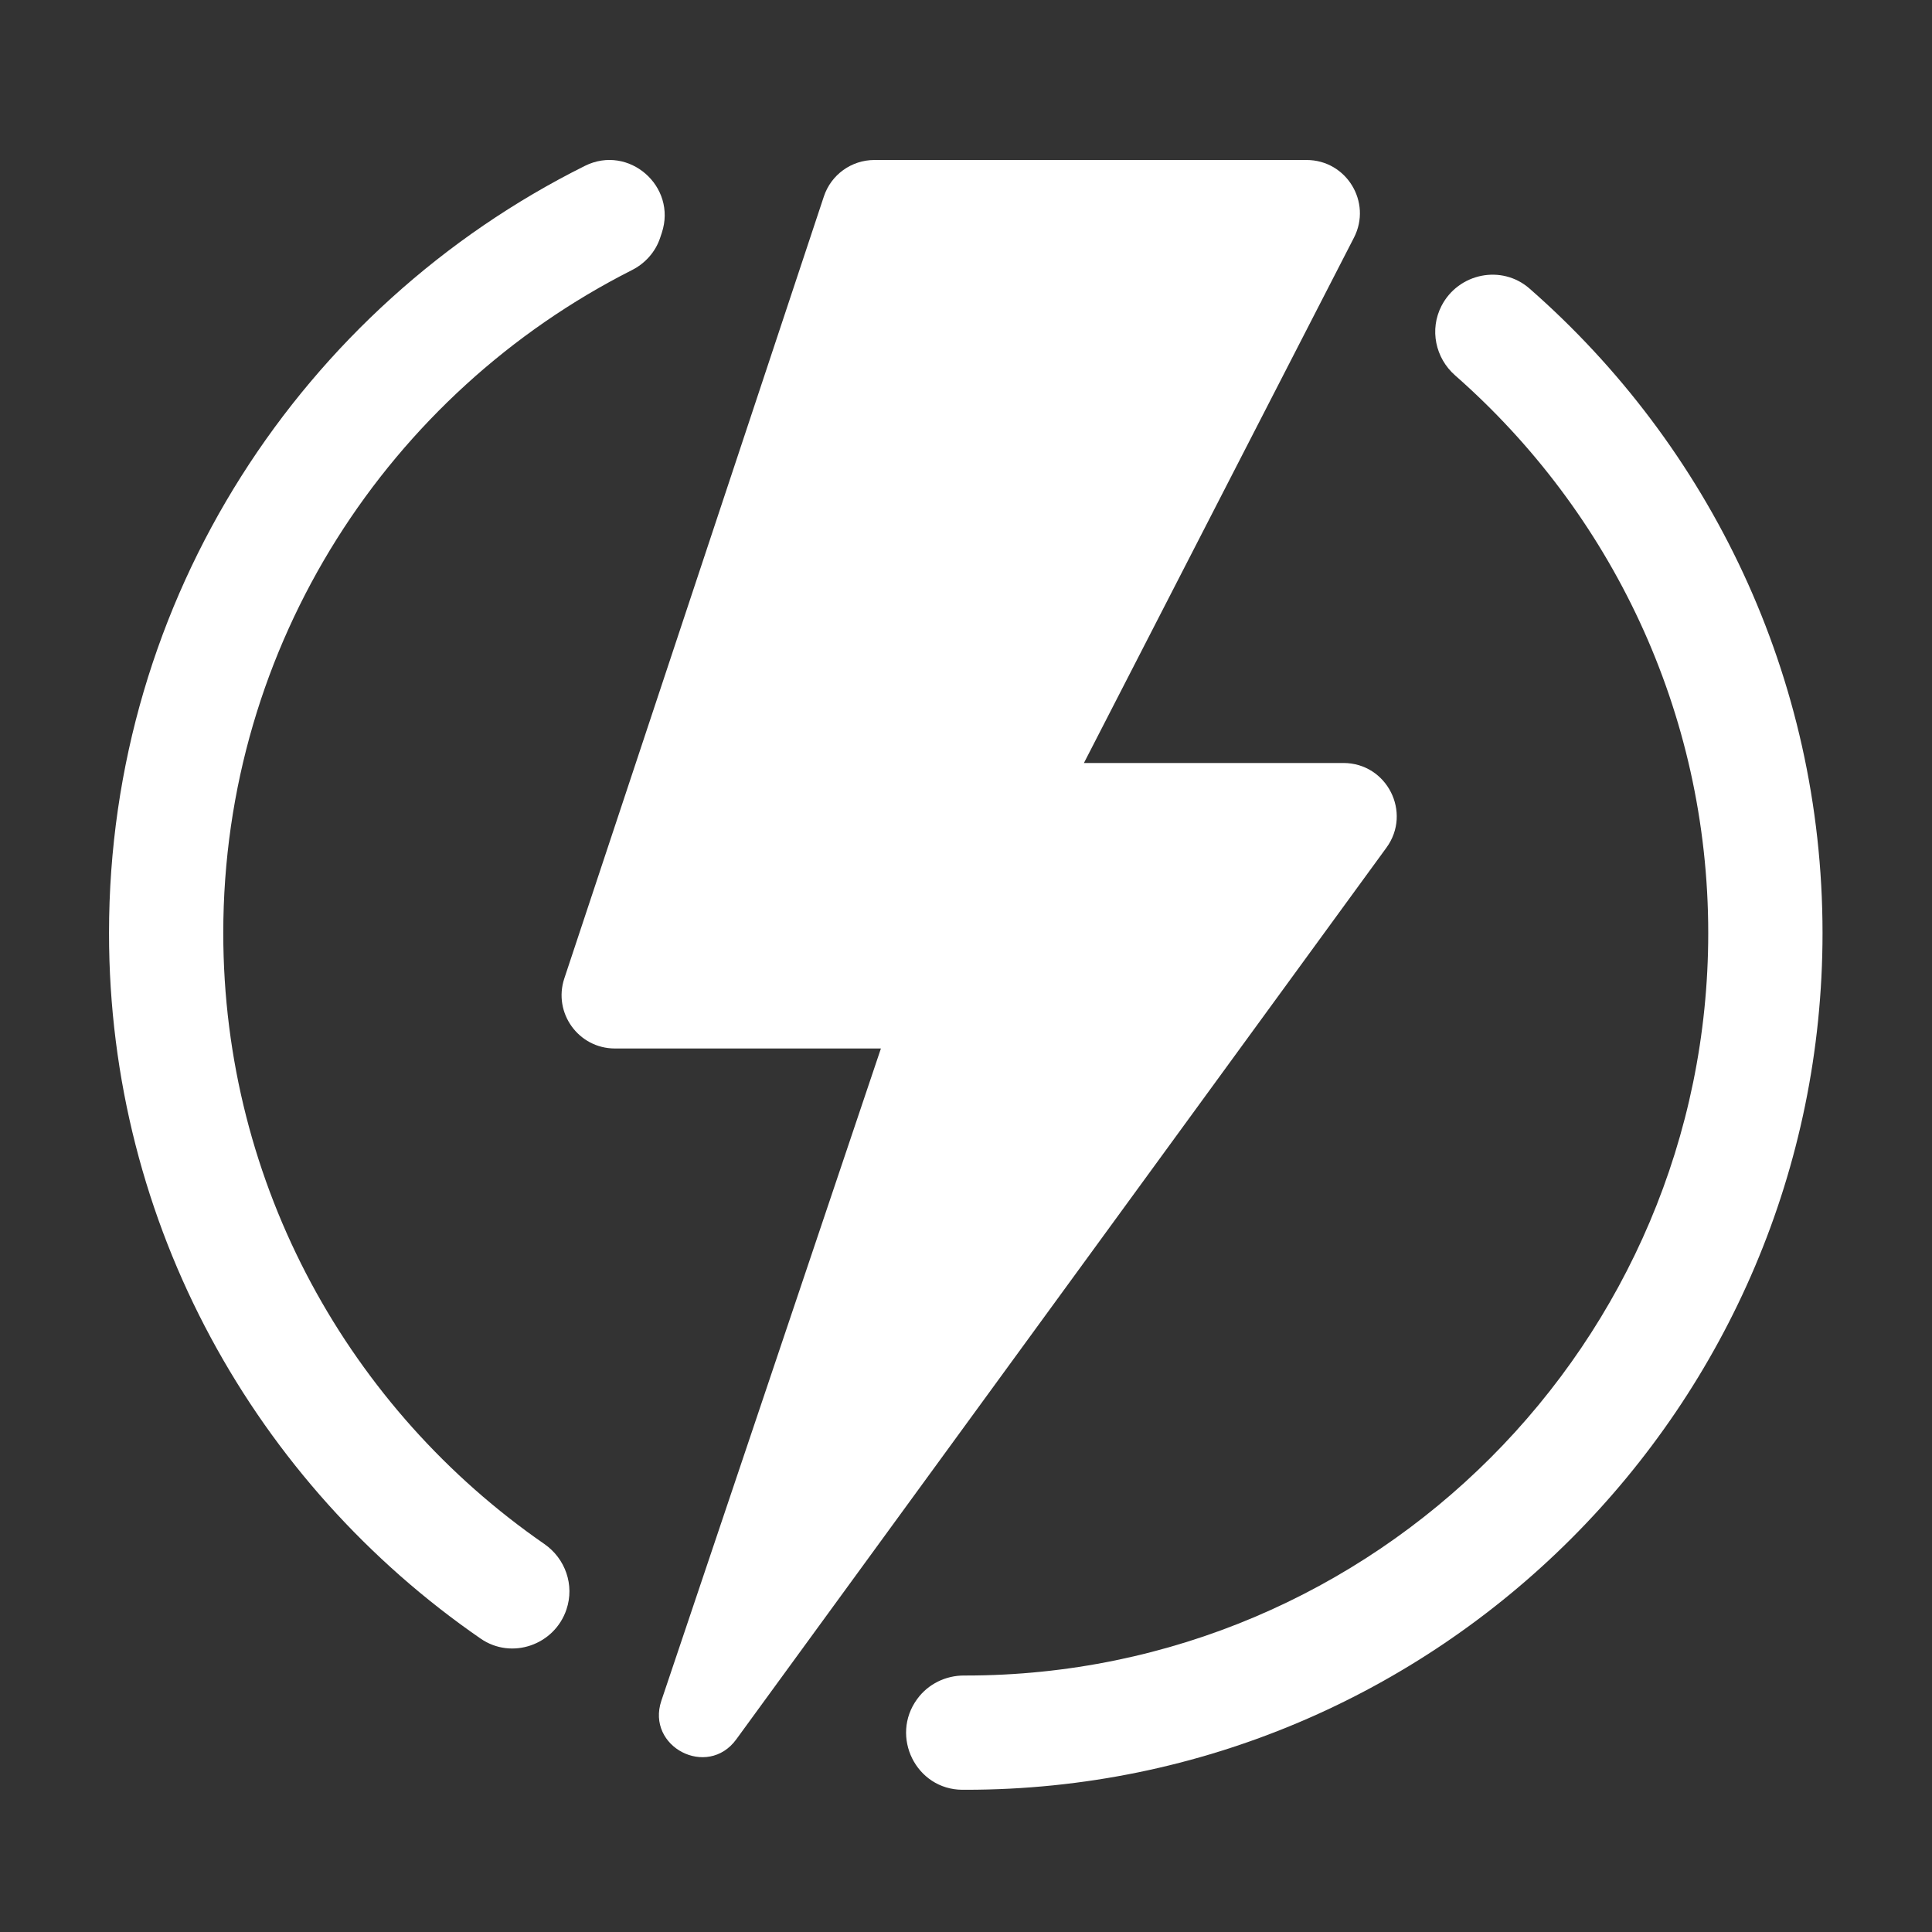
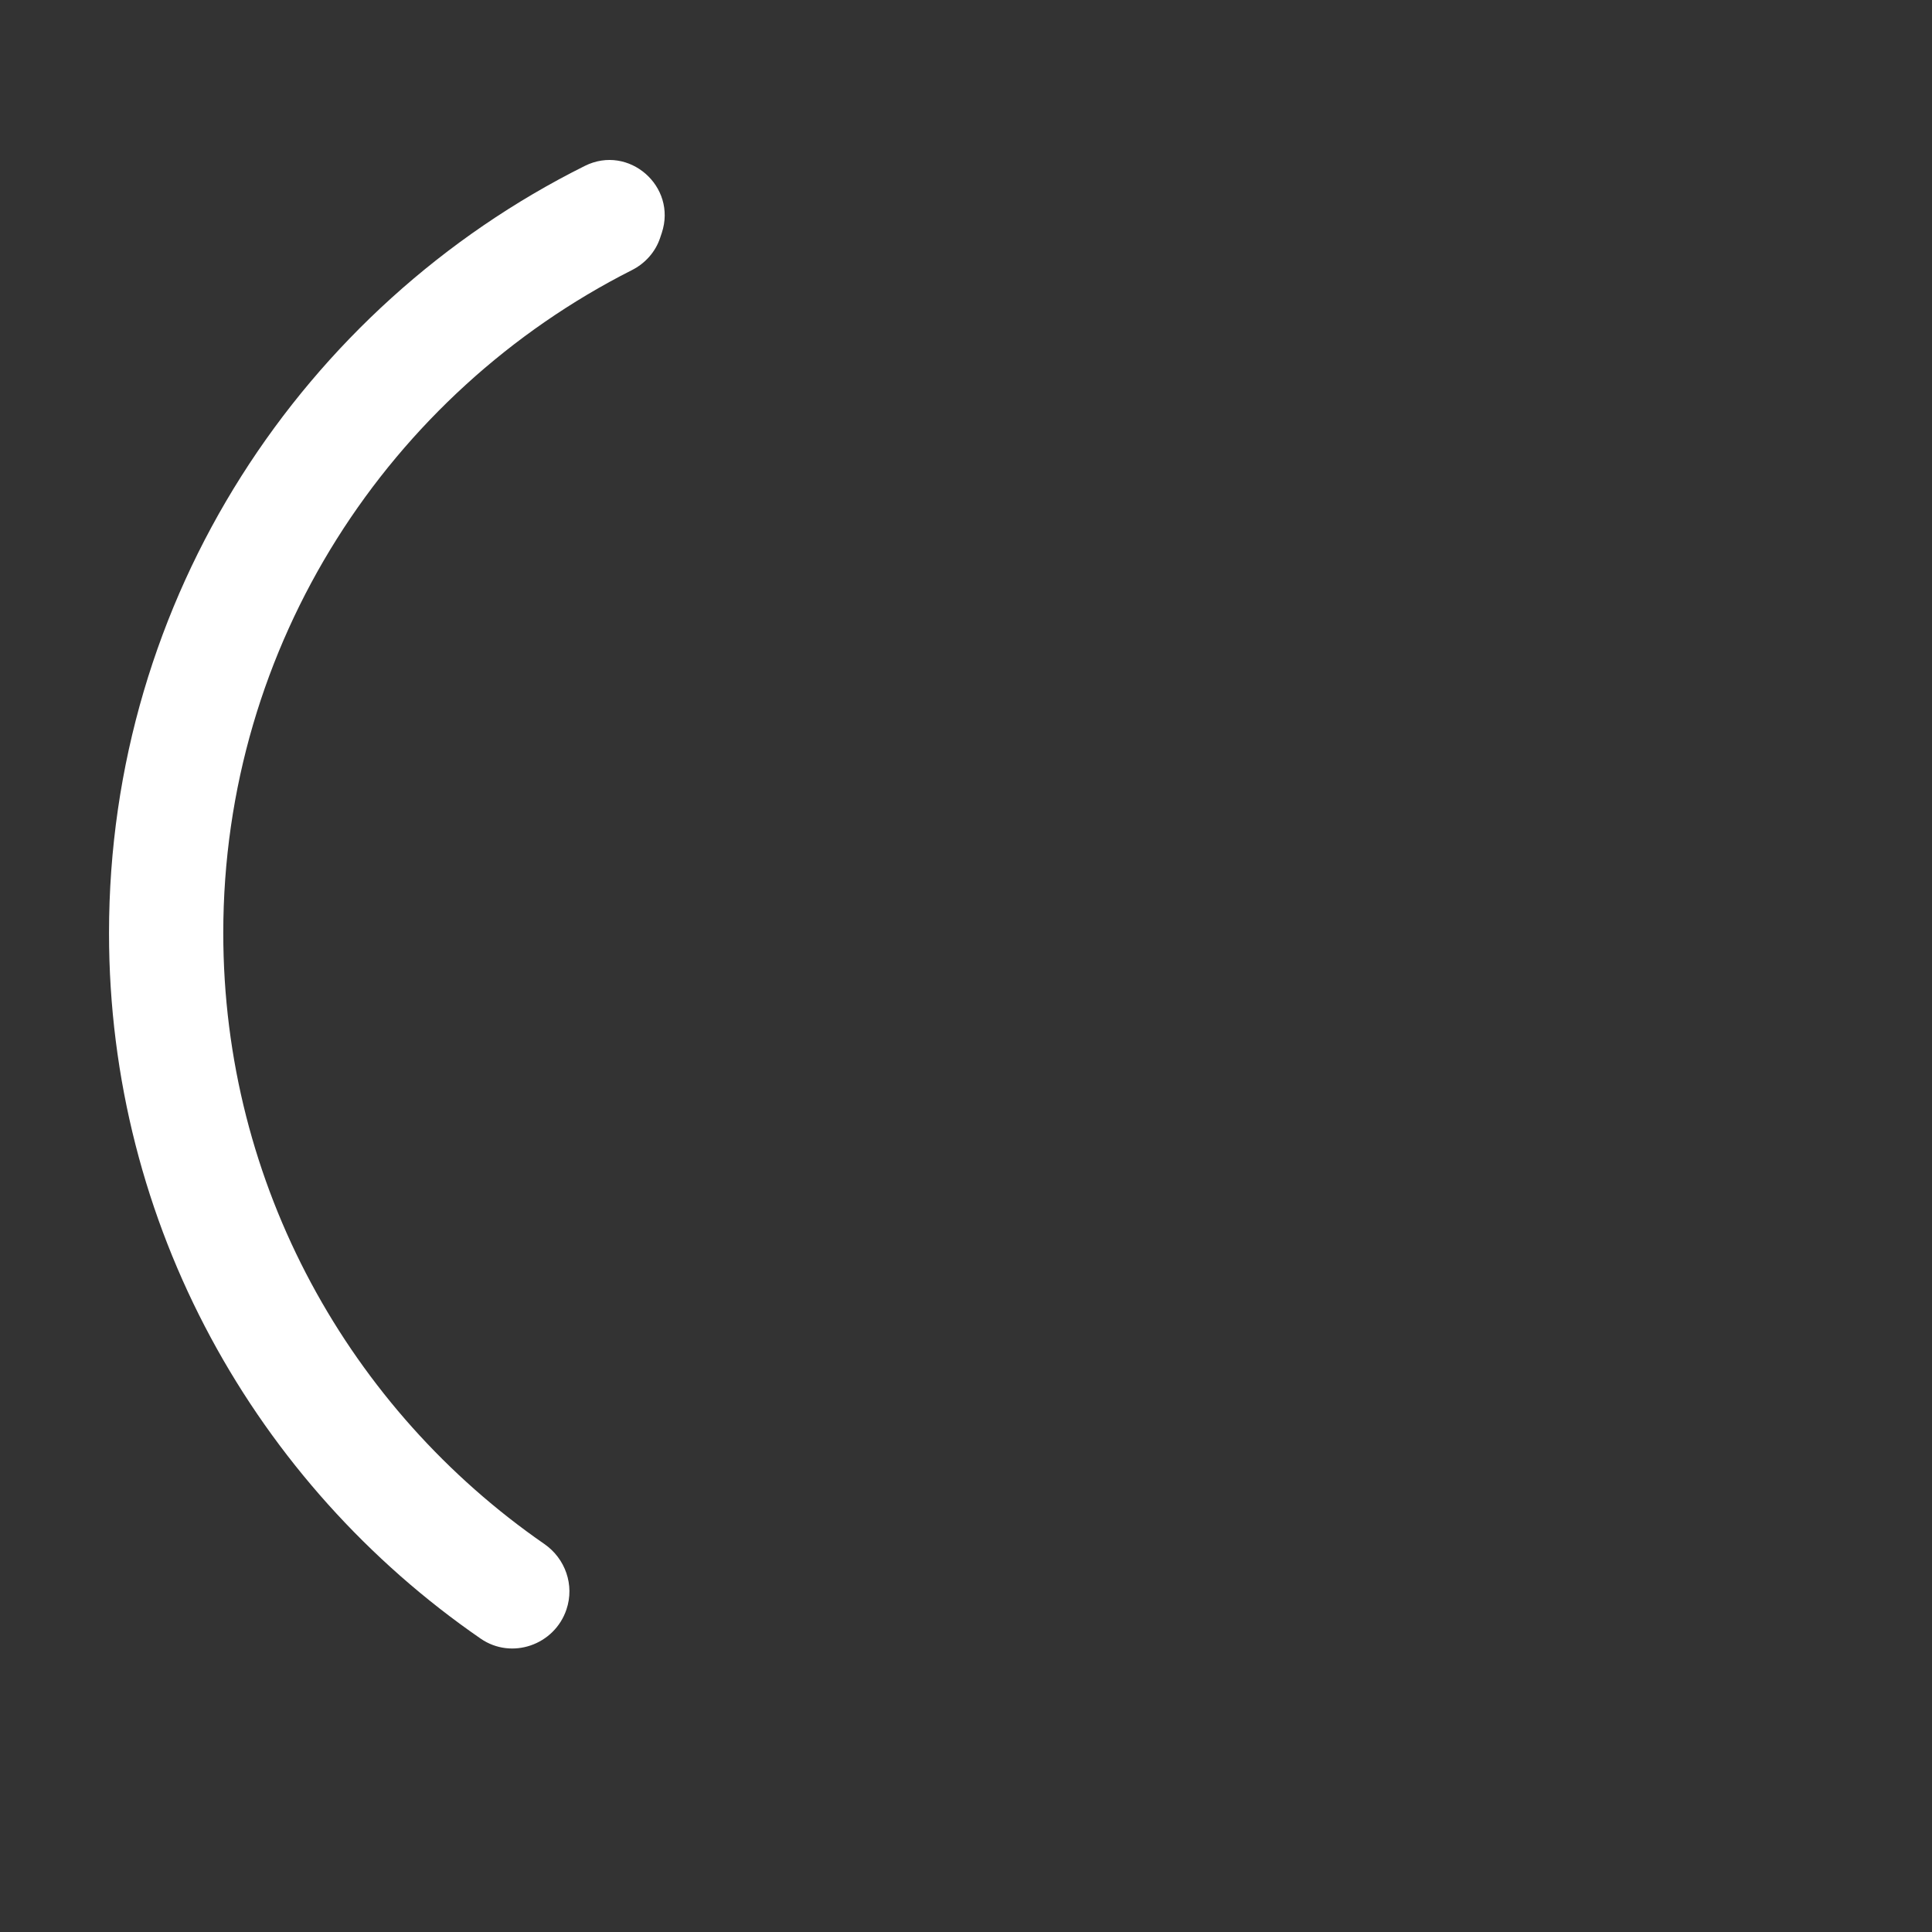
<svg xmlns="http://www.w3.org/2000/svg" id="Calque_1" data-name="Calque 1" viewBox="0 0 512 512">
  <rect x="0" y="0" width="512" height="512" fill="#333333" stroke="none" />
  <defs>
    <style> .cls-1 { fill: #fff; stroke-width: 0px; } </style>
  </defs>
  <g>
    <path class="cls-1" d="M150.12,426.51c2.17-6.44-.28-13.47-5.87-17.34-51.36-35.54-85.08-94.86-85.08-161.91,0-76.68,44.12-143.22,108.28-175.67,3.52-1.78,6.25-4.81,7.49-8.55l.44-1.32c4.09-12.33-8.75-23.55-20.38-17.76C80.33,81.18,28.89,158.31,28.89,247.27c0,77.5,39.06,146.01,98.5,186.99,8.2,5.65,19.56,1.7,22.73-7.74h0Z" />
-     <path class="cls-1" d="M382.01,81.07h0c-3.21,6.24-1.65,13.8,3.63,18.43,41.07,36.08,67.06,88.93,67.06,147.77,0,108.5-88.26,196.76-196.76,196.76-.14,0-.27,0-.41,0-4.91-.02-9.55,2.24-12.44,6.2l-.04.05c-7.23,9.91-.27,23.98,12,24.03.3,0,.59,0,.89,0,125.19,0,227.05-101.85,227.05-227.05,0-68.03-30.09-129.15-77.65-170.79-7.36-6.44-18.85-4.1-23.33,4.6Z" />
  </g>
-   <path class="cls-1" d="M195.11,460.96l172.31-236.32c6.8-9.33.14-22.44-11.41-22.44h-68.76l71.56-139.22c4.83-9.4-1.99-20.58-12.56-20.58h-114.52c-6.09,0-11.49,3.9-13.4,9.67l-68.78,207.22c-3.03,9.14,3.77,18.57,13.4,18.57h70.5l-58.18,172.84c-4.12,12.25,12.22,20.7,19.84,10.26Z" />
</svg>